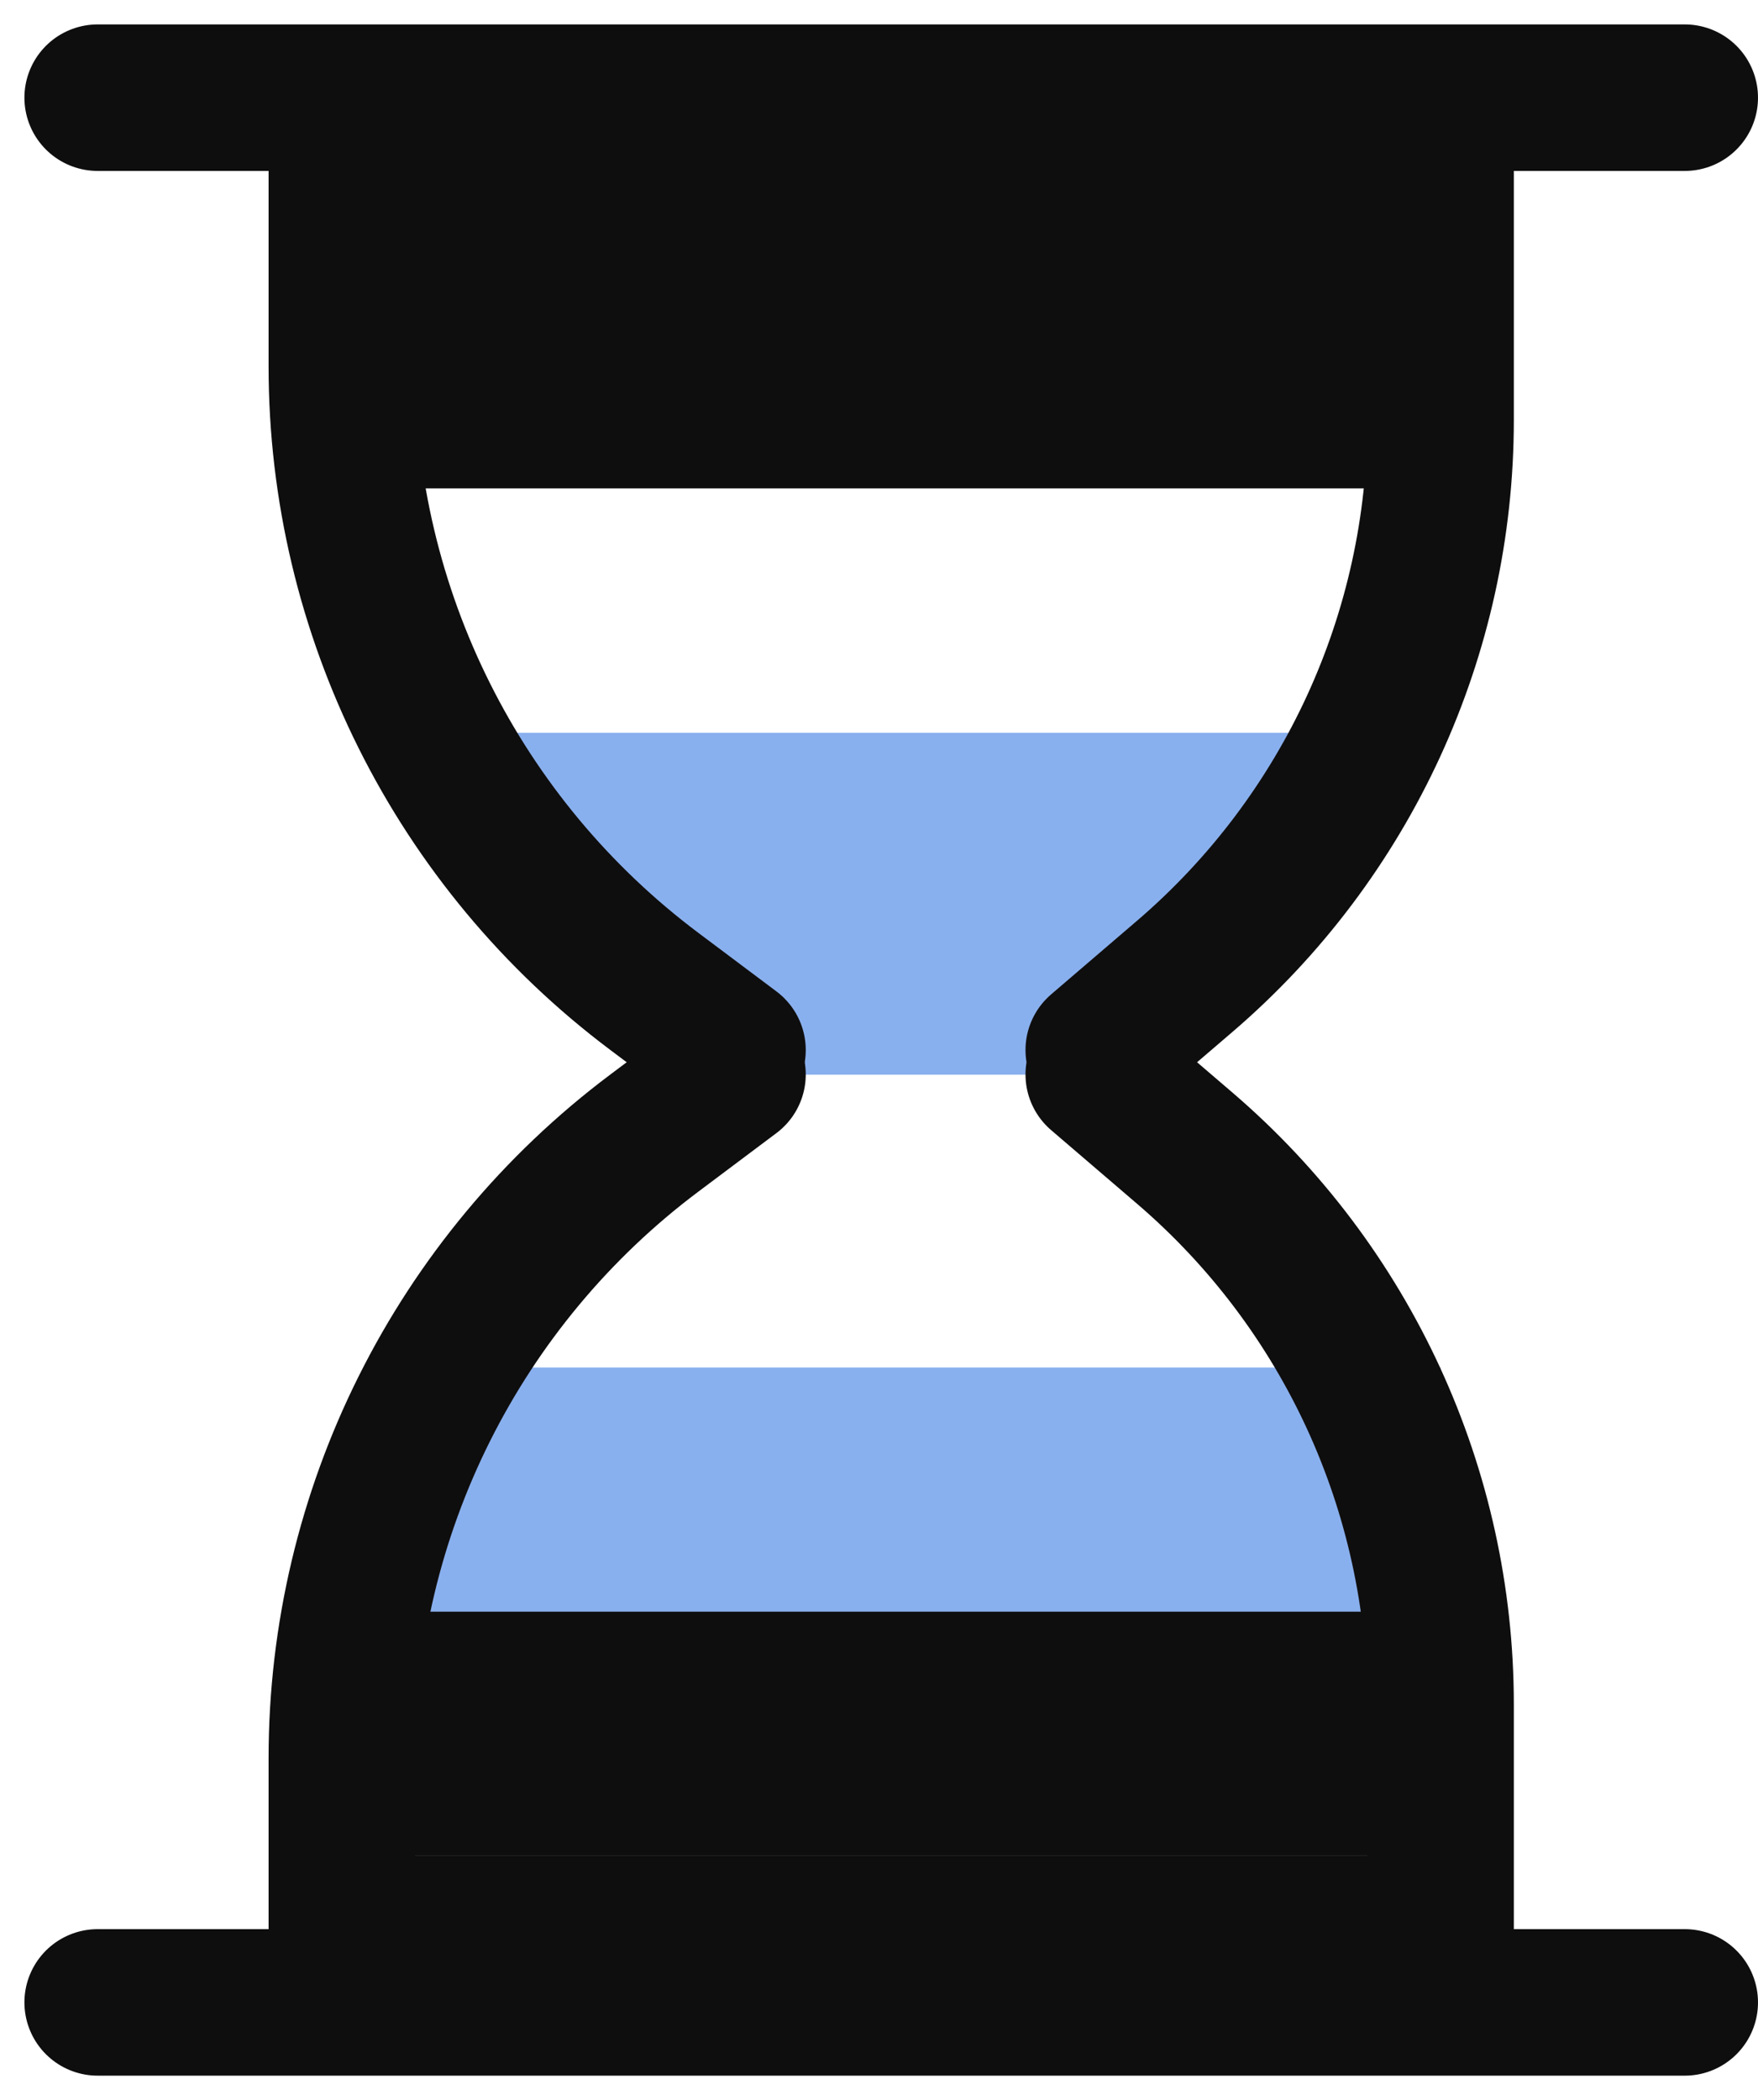
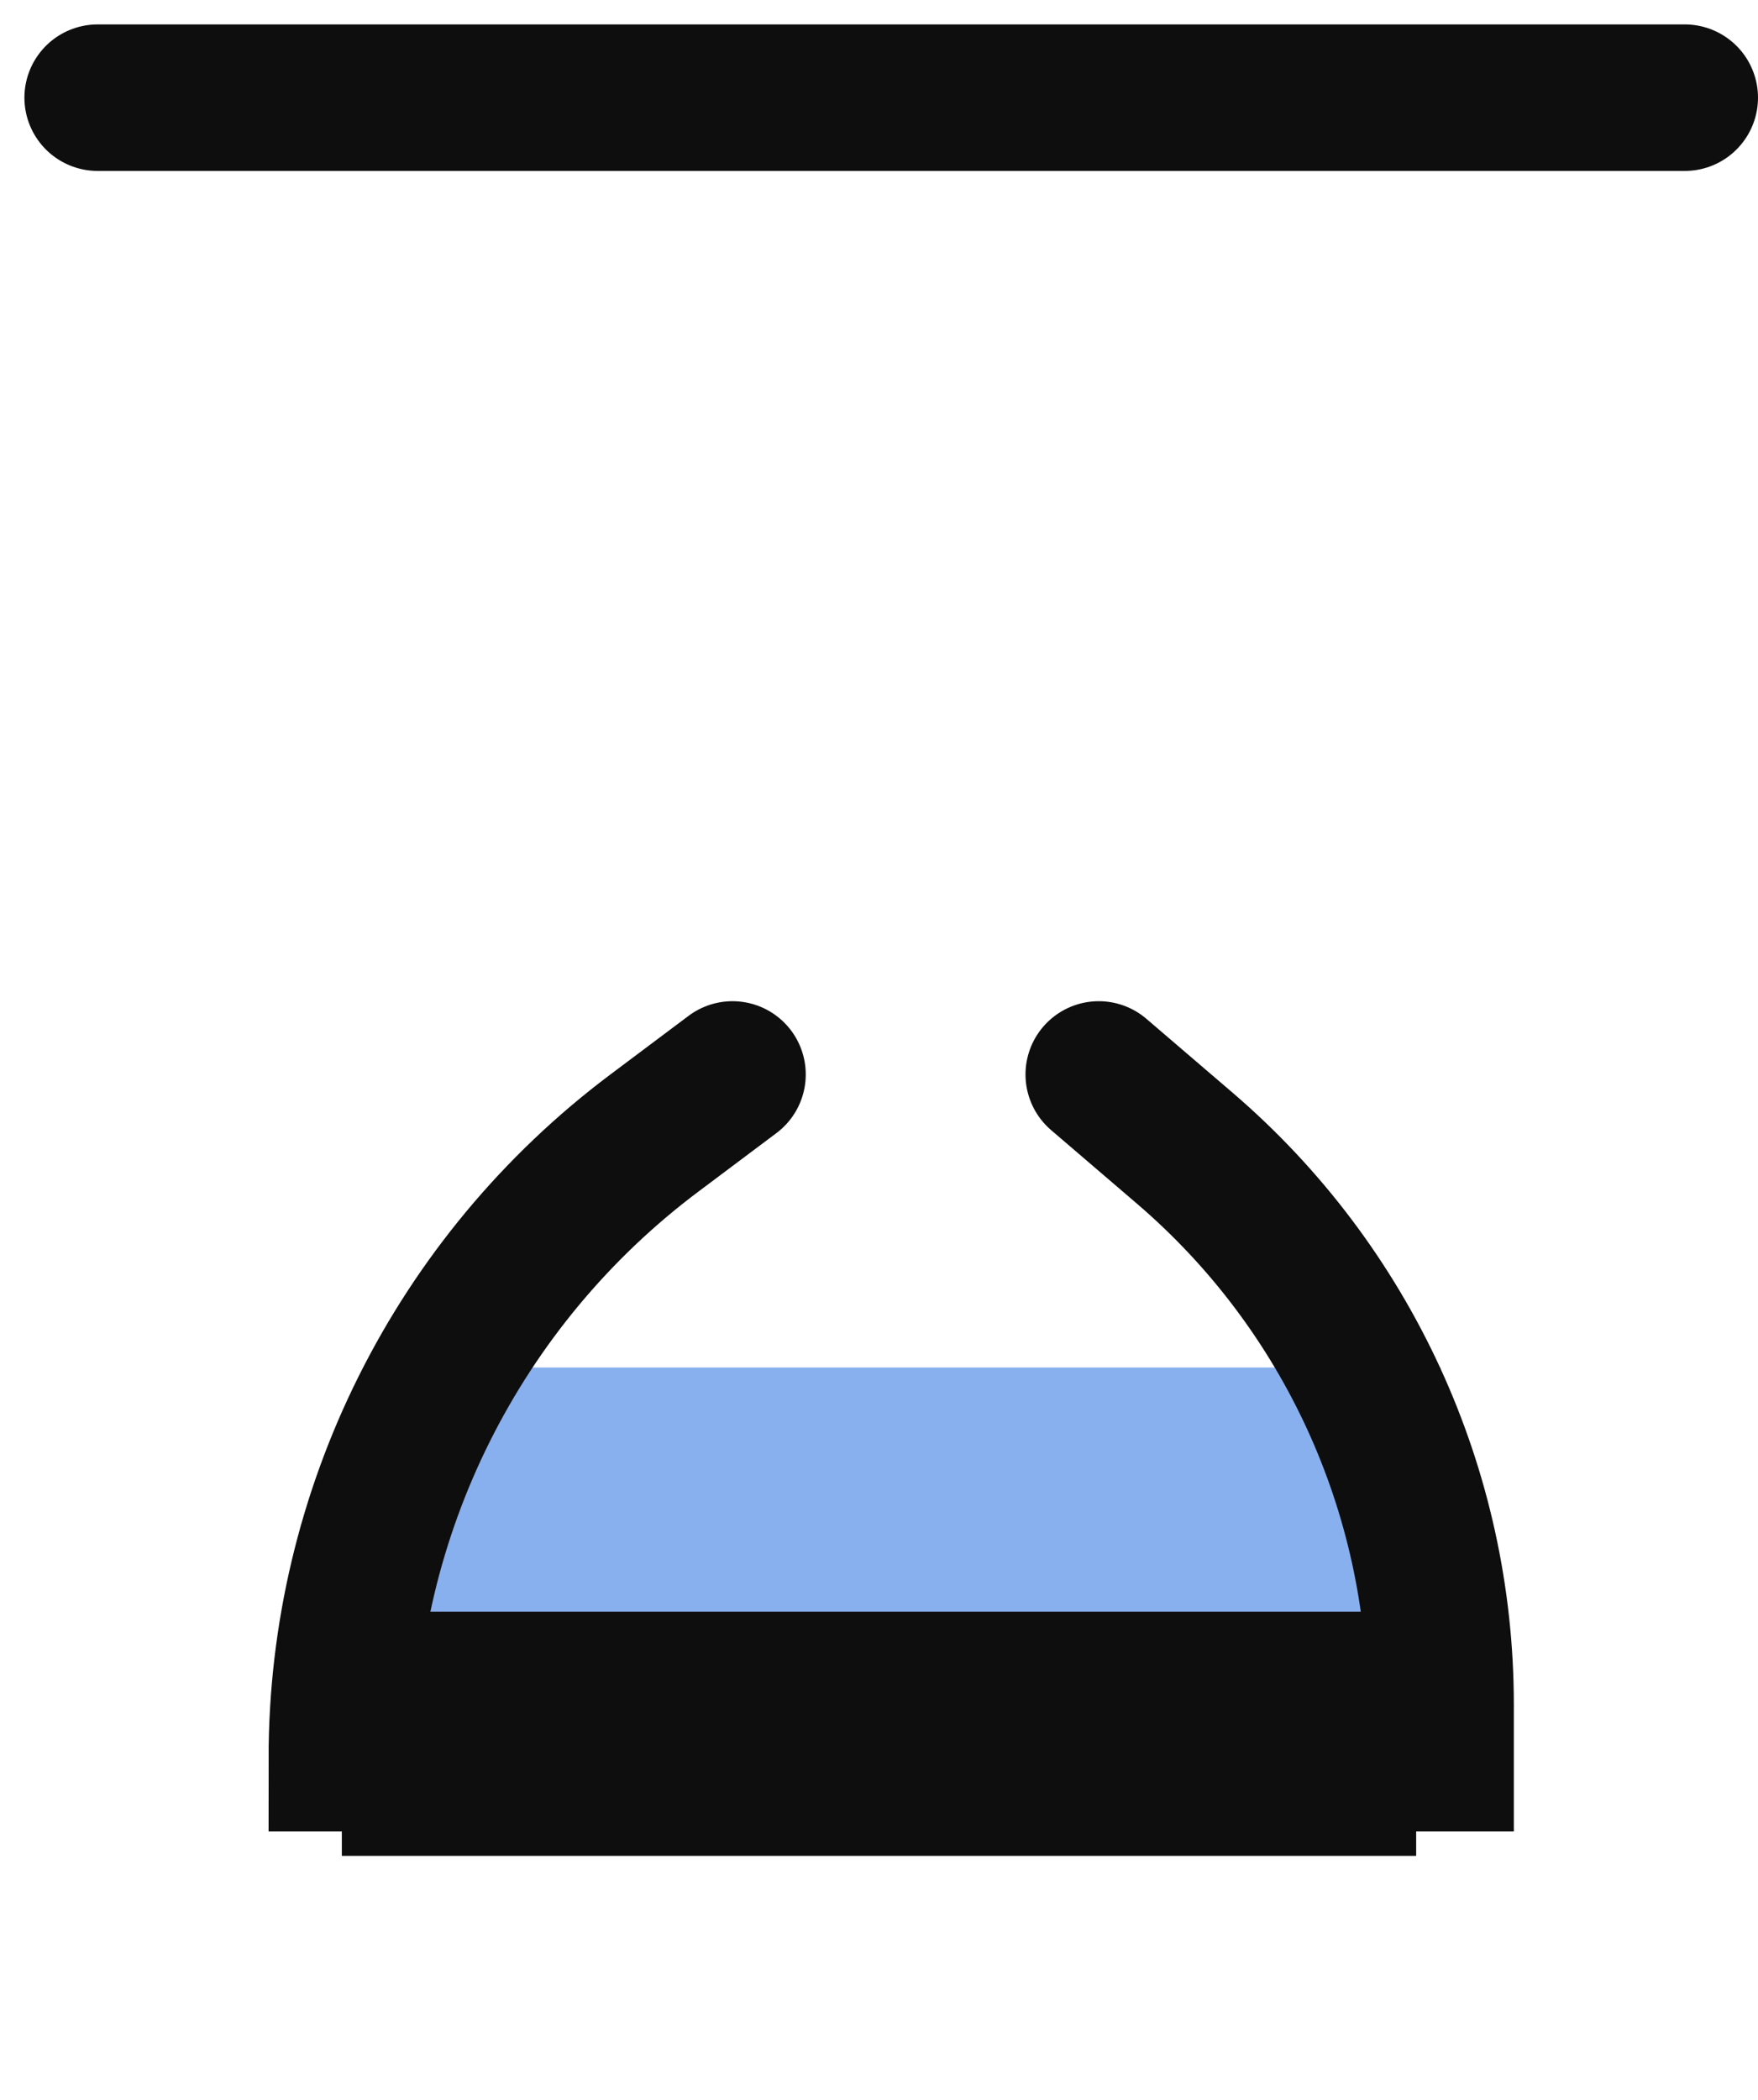
<svg xmlns="http://www.w3.org/2000/svg" width="36" height="43" viewBox="0 0 36 43" fill="none">
-   <path d="M10.5 18.505L8.5 15.005H28.5L27 18.505L22.5 22.005H13.5L10.5 18.505Z" fill="#89B0EE" />
  <path d="M7.5 28H29.5V35H7.5V28Z" fill="#89B0EE" />
  <path d="M2 2H34.5" stroke="#0F0E0E" stroke-width="3" stroke-linecap="round" />
-   <path d="M2 41H34.5" stroke="#0F0E0E" stroke-width="3" stroke-linecap="round" />
-   <path d="M15 21.5L13.4 20.3C9.371 17.278 7 12.536 7 7.5V4H29.5V8.601C29.5 12.98 27.587 17.14 24.262 19.99L22.5 21.5" stroke="#0F0E0E" stroke-width="3" stroke-linecap="round" />
-   <path d="M15 22L13.4 23.2C9.371 26.222 7 30.964 7 36V39.5H29.5V34.899C29.5 30.52 27.587 26.36 24.262 23.51L22.5 22" stroke="#0F0E0E" stroke-width="3" stroke-linecap="round" />
-   <rect x="7" y="5" width="22" height="5" fill="#0F0E0E" />
+   <path d="M15 22L13.4 23.2C9.371 26.222 7 30.964 7 36H29.5V34.899C29.5 30.52 27.587 26.36 24.262 23.51L22.5 22" stroke="#0F0E0E" stroke-width="3" stroke-linecap="round" />
  <rect x="7" y="33" width="22" height="5" fill="#0F0E0E" />
</svg>